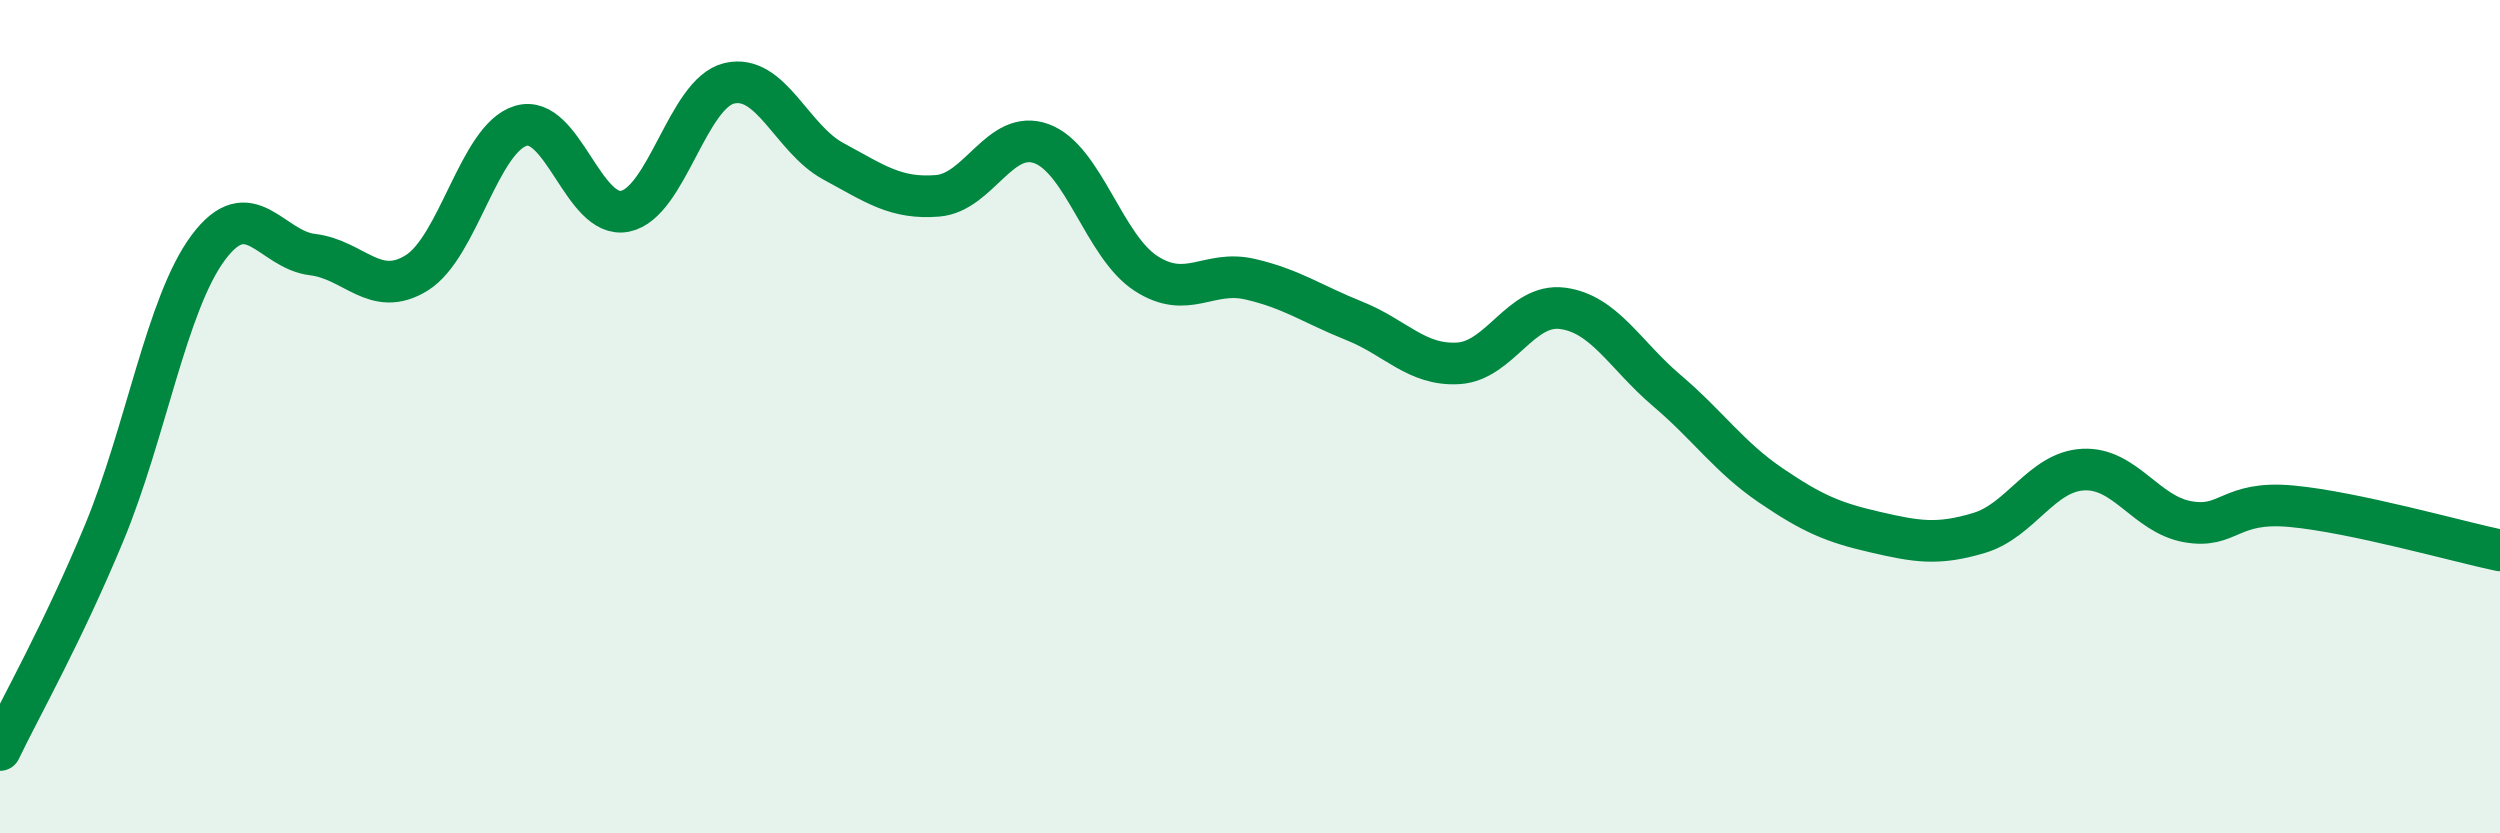
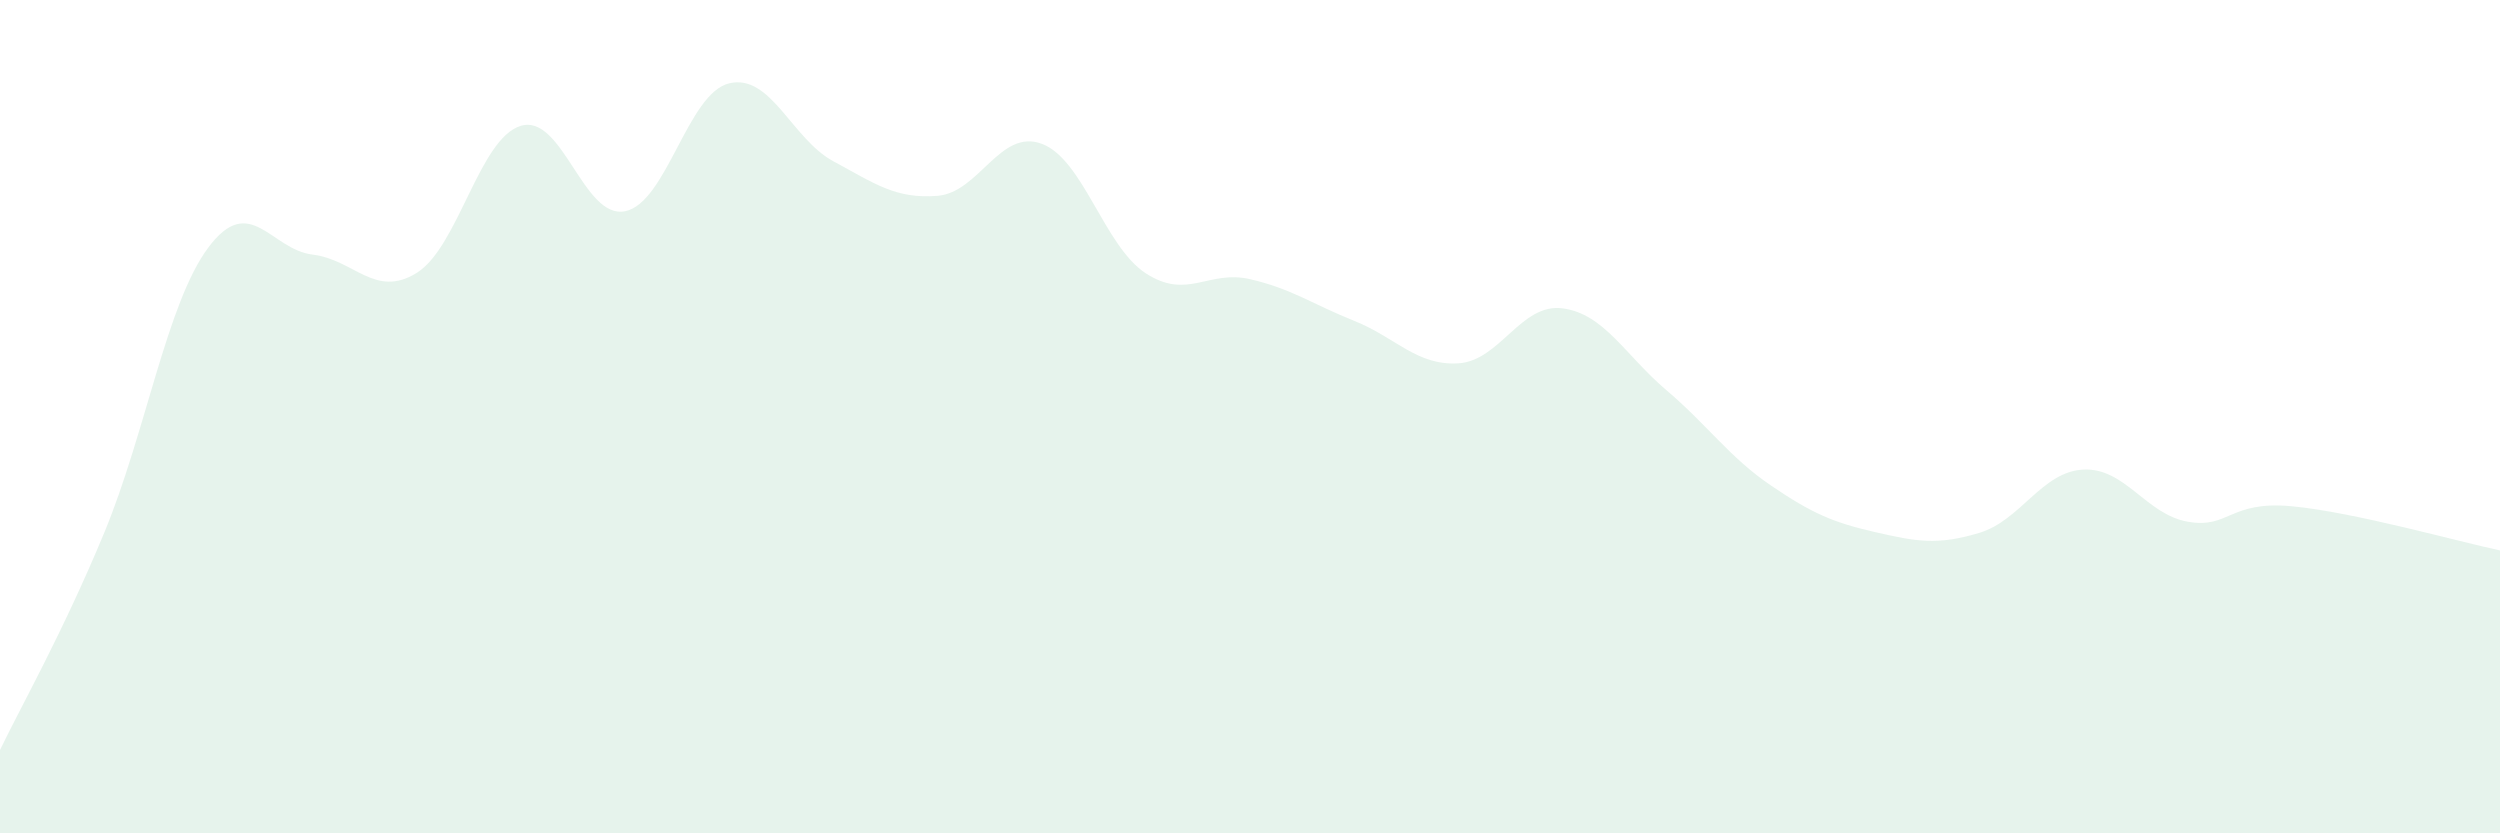
<svg xmlns="http://www.w3.org/2000/svg" width="60" height="20" viewBox="0 0 60 20">
  <path d="M 0,18 C 0.5,16.96 1.5,15.2 2.5,12.79 C 3.5,10.38 4,7.28 5,5.94 C 6,4.6 6.5,5.99 7.5,6.11 C 8.5,6.23 9,7.17 10,6.55 C 11,5.93 11.5,3.32 12.5,3.02 C 13.5,2.72 14,5.27 15,5.07 C 16,4.87 16.5,2.24 17.5,2 C 18.5,1.76 19,3.33 20,3.87 C 21,4.41 21.5,4.78 22.5,4.7 C 23.5,4.62 24,3.08 25,3.45 C 26,3.82 26.5,5.91 27.5,6.56 C 28.5,7.21 29,6.47 30,6.7 C 31,6.93 31.5,7.3 32.5,7.7 C 33.5,8.1 34,8.78 35,8.72 C 36,8.66 36.5,7.27 37.5,7.4 C 38.5,7.53 39,8.52 40,9.37 C 41,10.22 41.5,10.97 42.5,11.65 C 43.5,12.33 44,12.54 45,12.77 C 46,13 46.5,13.09 47.5,12.79 C 48.5,12.49 49,11.32 50,11.27 C 51,11.22 51.5,12.34 52.5,12.52 C 53.5,12.7 53.5,12.01 55,12.15 C 56.5,12.29 59,13 60,13.21L60 20L0 20Z" fill="#008740" opacity="0.1" stroke-linecap="round" stroke-linejoin="round" />
-   <path d="M 0,18 C 0.5,16.96 1.5,15.2 2.5,12.79 C 3.5,10.38 4,7.28 5,5.94 C 6,4.6 6.5,5.99 7.5,6.11 C 8.5,6.23 9,7.17 10,6.55 C 11,5.93 11.5,3.32 12.5,3.02 C 13.5,2.72 14,5.27 15,5.07 C 16,4.87 16.5,2.24 17.5,2 C 18.5,1.76 19,3.33 20,3.87 C 21,4.41 21.5,4.78 22.5,4.7 C 23.5,4.62 24,3.08 25,3.45 C 26,3.82 26.5,5.91 27.5,6.56 C 28.5,7.21 29,6.47 30,6.7 C 31,6.93 31.5,7.3 32.5,7.7 C 33.5,8.1 34,8.78 35,8.72 C 36,8.66 36.5,7.27 37.5,7.4 C 38.5,7.53 39,8.52 40,9.37 C 41,10.22 41.5,10.97 42.5,11.65 C 43.5,12.33 44,12.54 45,12.77 C 46,13 46.5,13.09 47.5,12.79 C 48.5,12.49 49,11.32 50,11.27 C 51,11.22 51.5,12.34 52.5,12.52 C 53.5,12.7 53.5,12.01 55,12.15 C 56.5,12.29 59,13 60,13.21" stroke="#008740" stroke-width="1" fill="none" stroke-linecap="round" stroke-linejoin="round" />
</svg>